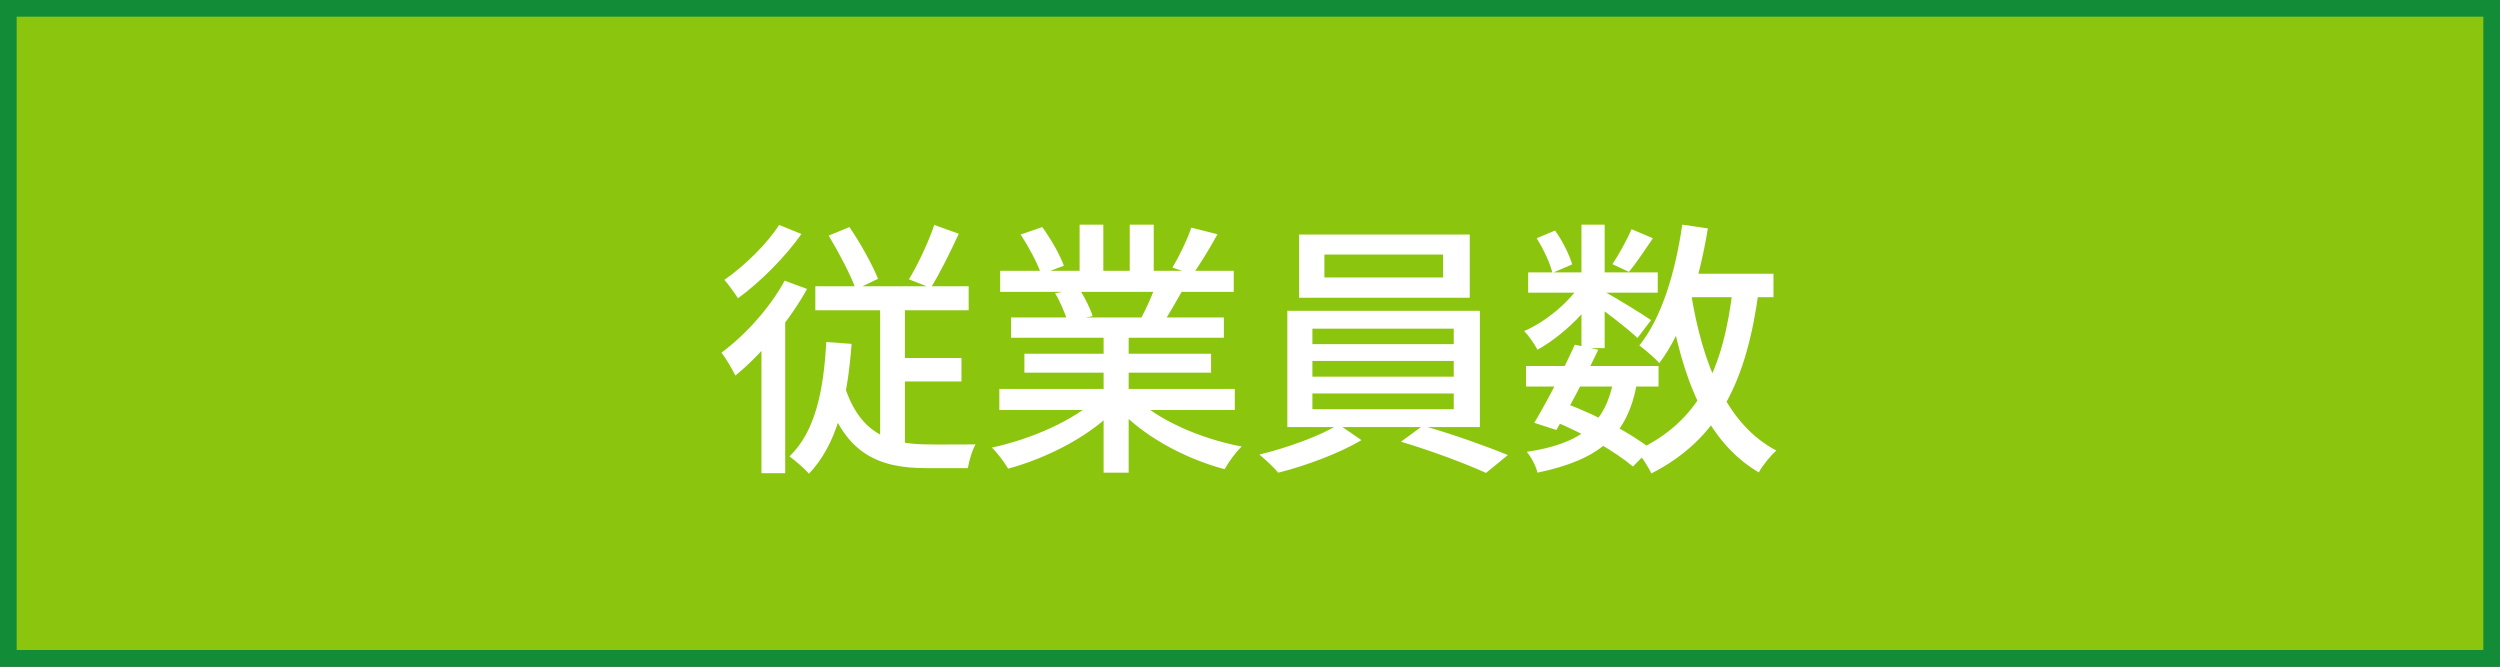
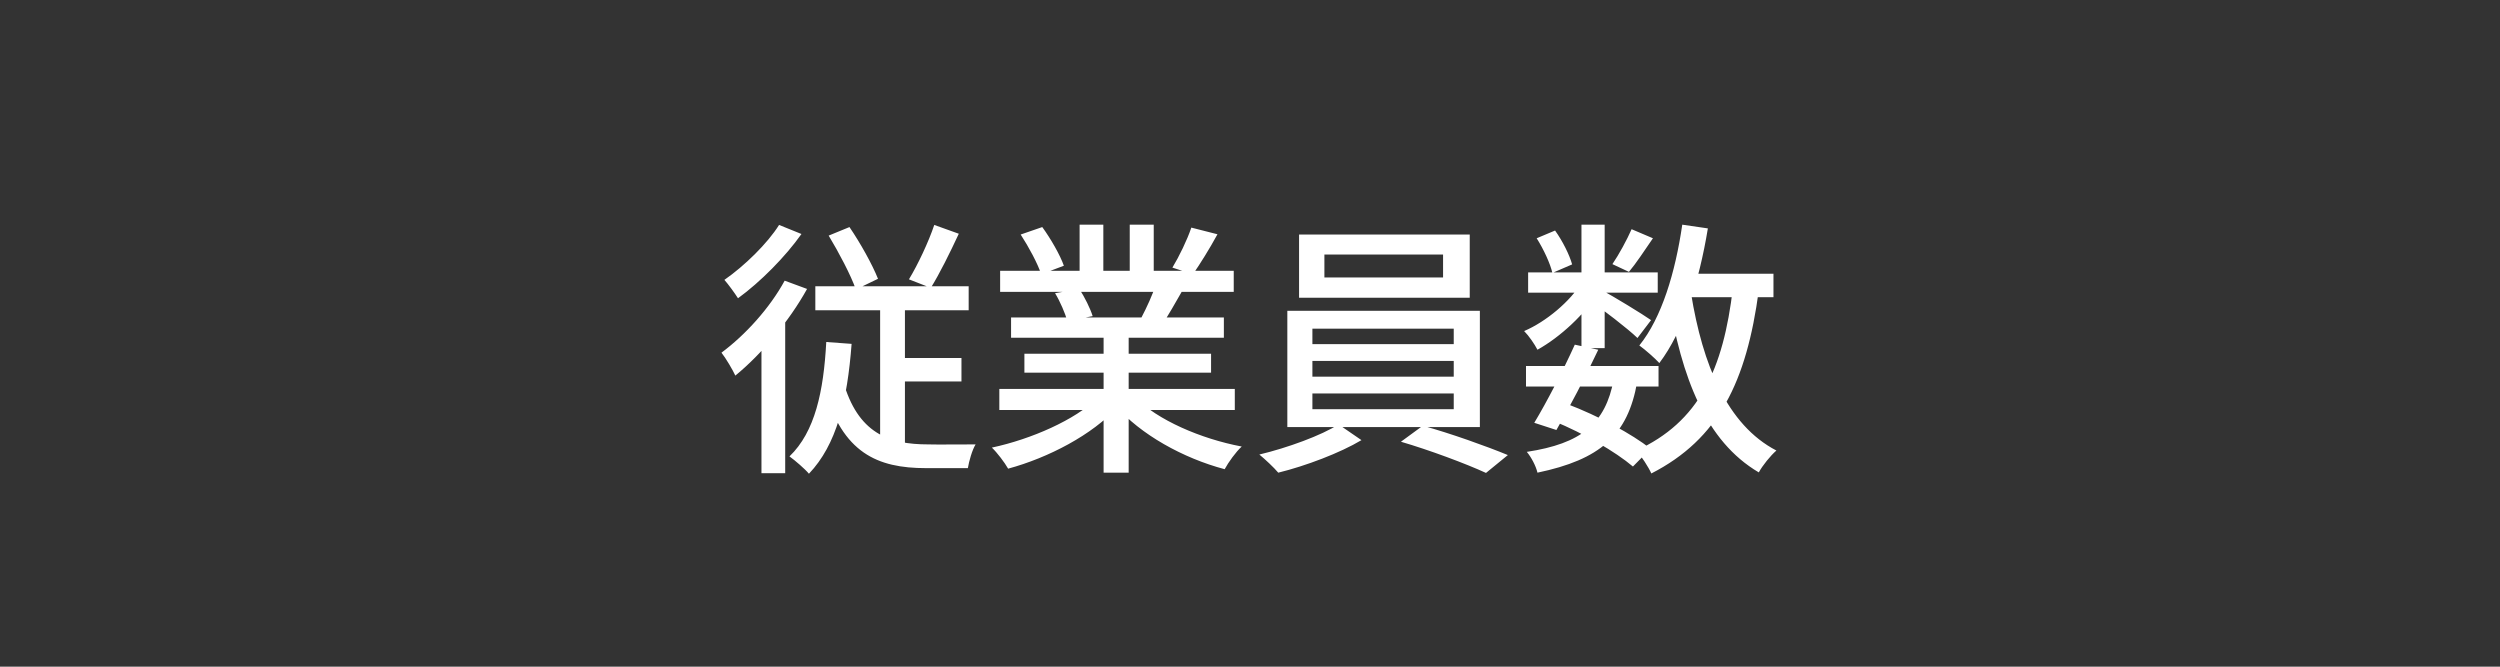
<svg xmlns="http://www.w3.org/2000/svg" width="150" height="40" viewBox="0 0 150 40" fill="none">
  <rect x="0" y="0" width="150" height="40" fill="#333333" stroke="none" />
-   <rect x="0.5" y="0.5" width="149" height="39" fill="#8CC50D" stroke="#138C38" />
  <path d="M49.72 14.136L50.968 13.624C51.624 14.584 52.344 15.88 52.68 16.728L51.352 17.368C51.048 16.504 50.328 15.144 49.72 14.136ZM56.056 13.496L57.528 14.024C57 15.16 56.376 16.424 55.848 17.272L54.536 16.76C55.064 15.896 55.72 14.504 56.056 13.496ZM48.92 17.176H58.12V18.616H48.92V17.176ZM53.512 21.48H57.688V22.888H53.512V21.48ZM50.584 22.856C51.464 25.992 53.32 26.664 55.688 26.664C56.072 26.68 58.008 26.664 58.536 26.664C58.328 27 58.136 27.688 58.072 28.088H55.56C52.632 28.088 50.552 27.176 49.448 23.304L50.584 22.856ZM52.808 17.656H54.296V27.336L52.808 26.6V17.656ZM49.576 20.52L51.096 20.632C50.84 24.04 50.2 26.68 48.536 28.424C48.312 28.152 47.704 27.624 47.368 27.384C48.904 25.912 49.416 23.48 49.576 20.52ZM47.08 16.84L48.424 17.336C47.352 19.272 45.688 21.256 44.12 22.536C43.976 22.216 43.544 21.48 43.288 21.16C44.712 20.104 46.184 18.488 47.08 16.84ZM46.744 13.496L48.088 14.04C47.128 15.4 45.624 16.92 44.28 17.896C44.088 17.592 43.704 17.064 43.464 16.792C44.664 15.96 46.056 14.6 46.744 13.496ZM45.688 20.024L46.952 18.76L47.112 18.84V28.392H45.688V20.024ZM59.96 23.336H74.088V24.6H59.96V23.336ZM60.008 16.248H74.024V17.512H60.008V16.248ZM60.664 19.048H73.432V20.264H60.664V19.048ZM61.464 21.224H72.664V22.36H61.464V21.224ZM66.216 19.64H67.72V28.36H66.216V19.64ZM64.776 13.48H66.2V16.856H64.776V13.48ZM67.784 13.48H69.224V16.776H67.784V13.48ZM65.848 23.88L67.048 24.424C65.544 26.088 62.904 27.464 60.488 28.12C60.28 27.752 59.832 27.16 59.512 26.856C61.896 26.344 64.504 25.192 65.848 23.88ZM68.104 23.832C69.432 25.192 72.04 26.328 74.504 26.792C74.152 27.112 73.704 27.736 73.48 28.152C71 27.496 68.424 26.072 66.92 24.328L68.104 23.832ZM71.48 13.656L73.048 14.056C72.568 14.936 72.008 15.832 71.576 16.456L70.344 16.056C70.744 15.4 71.24 14.376 71.48 13.656ZM69.352 17.064L70.936 17.448C70.52 18.184 70.104 18.904 69.768 19.416L68.488 19.048C68.792 18.472 69.176 17.64 69.352 17.064ZM61.24 14.072L62.536 13.624C63.048 14.328 63.608 15.304 63.832 15.944L62.472 16.456C62.264 15.816 61.72 14.808 61.24 14.072ZM63.304 17.592L64.76 17.336C65.08 17.832 65.416 18.504 65.56 18.968L64.04 19.256C63.912 18.808 63.608 18.088 63.304 17.592ZM79.464 15.272V16.648H86.584V15.272H79.464ZM77.944 14.072H88.184V17.864H77.944V14.072ZM78.744 21.656V22.6H87.224V21.656H78.744ZM78.744 23.608V24.552H87.224V23.608H78.744ZM78.744 19.72V20.648H87.224V19.72H78.744ZM77.24 18.648H88.792V25.624H77.24V18.648ZM80.312 25.464L81.688 26.408C80.408 27.176 78.328 27.96 76.696 28.36C76.424 28.04 75.912 27.56 75.56 27.272C77.24 26.872 79.304 26.12 80.312 25.464ZM84.056 26.504L85.368 25.544C87.048 26.008 89.192 26.776 90.472 27.304L89.16 28.376C87.944 27.816 85.752 27 84.056 26.504ZM91.56 21.96H99.512V23.192H91.56V21.96ZM91.688 16.344H99.464V17.56H91.688V16.344ZM94.488 20.68L95.896 20.984C95.144 22.584 94.12 24.536 93.384 25.8L92.056 25.368C92.792 24.152 93.816 22.168 94.488 20.68ZM96.824 22.76L98.232 22.904C97.672 26.136 95.992 27.576 92.248 28.36C92.152 27.944 91.864 27.416 91.608 27.112C94.872 26.616 96.328 25.432 96.824 22.76ZM97.896 13.752L99.176 14.296C98.68 15.016 98.168 15.8 97.736 16.312L96.744 15.848C97.128 15.288 97.624 14.376 97.896 13.752ZM94.888 13.48H96.28V20.888H94.888V13.48ZM92.2 14.296L93.304 13.832C93.752 14.456 94.168 15.288 94.328 15.864L93.144 16.376C93.016 15.816 92.616 14.952 92.2 14.296ZM94.92 16.92L95.912 17.512C95.128 18.824 93.608 20.232 92.248 20.984C92.072 20.648 91.736 20.152 91.448 19.864C92.76 19.304 94.216 18.088 94.92 16.92ZM96.136 17.432C96.712 17.72 98.616 18.888 99.064 19.208L98.248 20.28C97.672 19.72 96.104 18.52 95.416 18.056L96.136 17.432ZM100.632 16.424H106.408V17.832H100.632V16.424ZM100.936 13.48L102.472 13.704C101.944 16.92 101 19.88 99.56 21.784C99.32 21.512 98.696 20.968 98.36 20.728C99.704 19.064 100.52 16.344 100.936 13.48ZM103.976 17.256L105.528 17.416C104.792 22.92 103.112 26.344 99.08 28.408C98.92 28.04 98.472 27.352 98.184 27.032C101.928 25.32 103.4 22.2 103.976 17.256ZM101.464 17.608C102.152 21.864 103.624 25.496 106.584 27.032C106.232 27.336 105.752 27.928 105.528 28.344C102.344 26.472 100.888 22.648 100.104 17.832L101.464 17.608ZM93.208 25.256L94.008 24.232C95.912 24.952 97.912 26.04 99.032 26.92L97.976 27.992C96.92 27.096 95.032 26.008 93.208 25.256Z" fill="white" />
</svg>